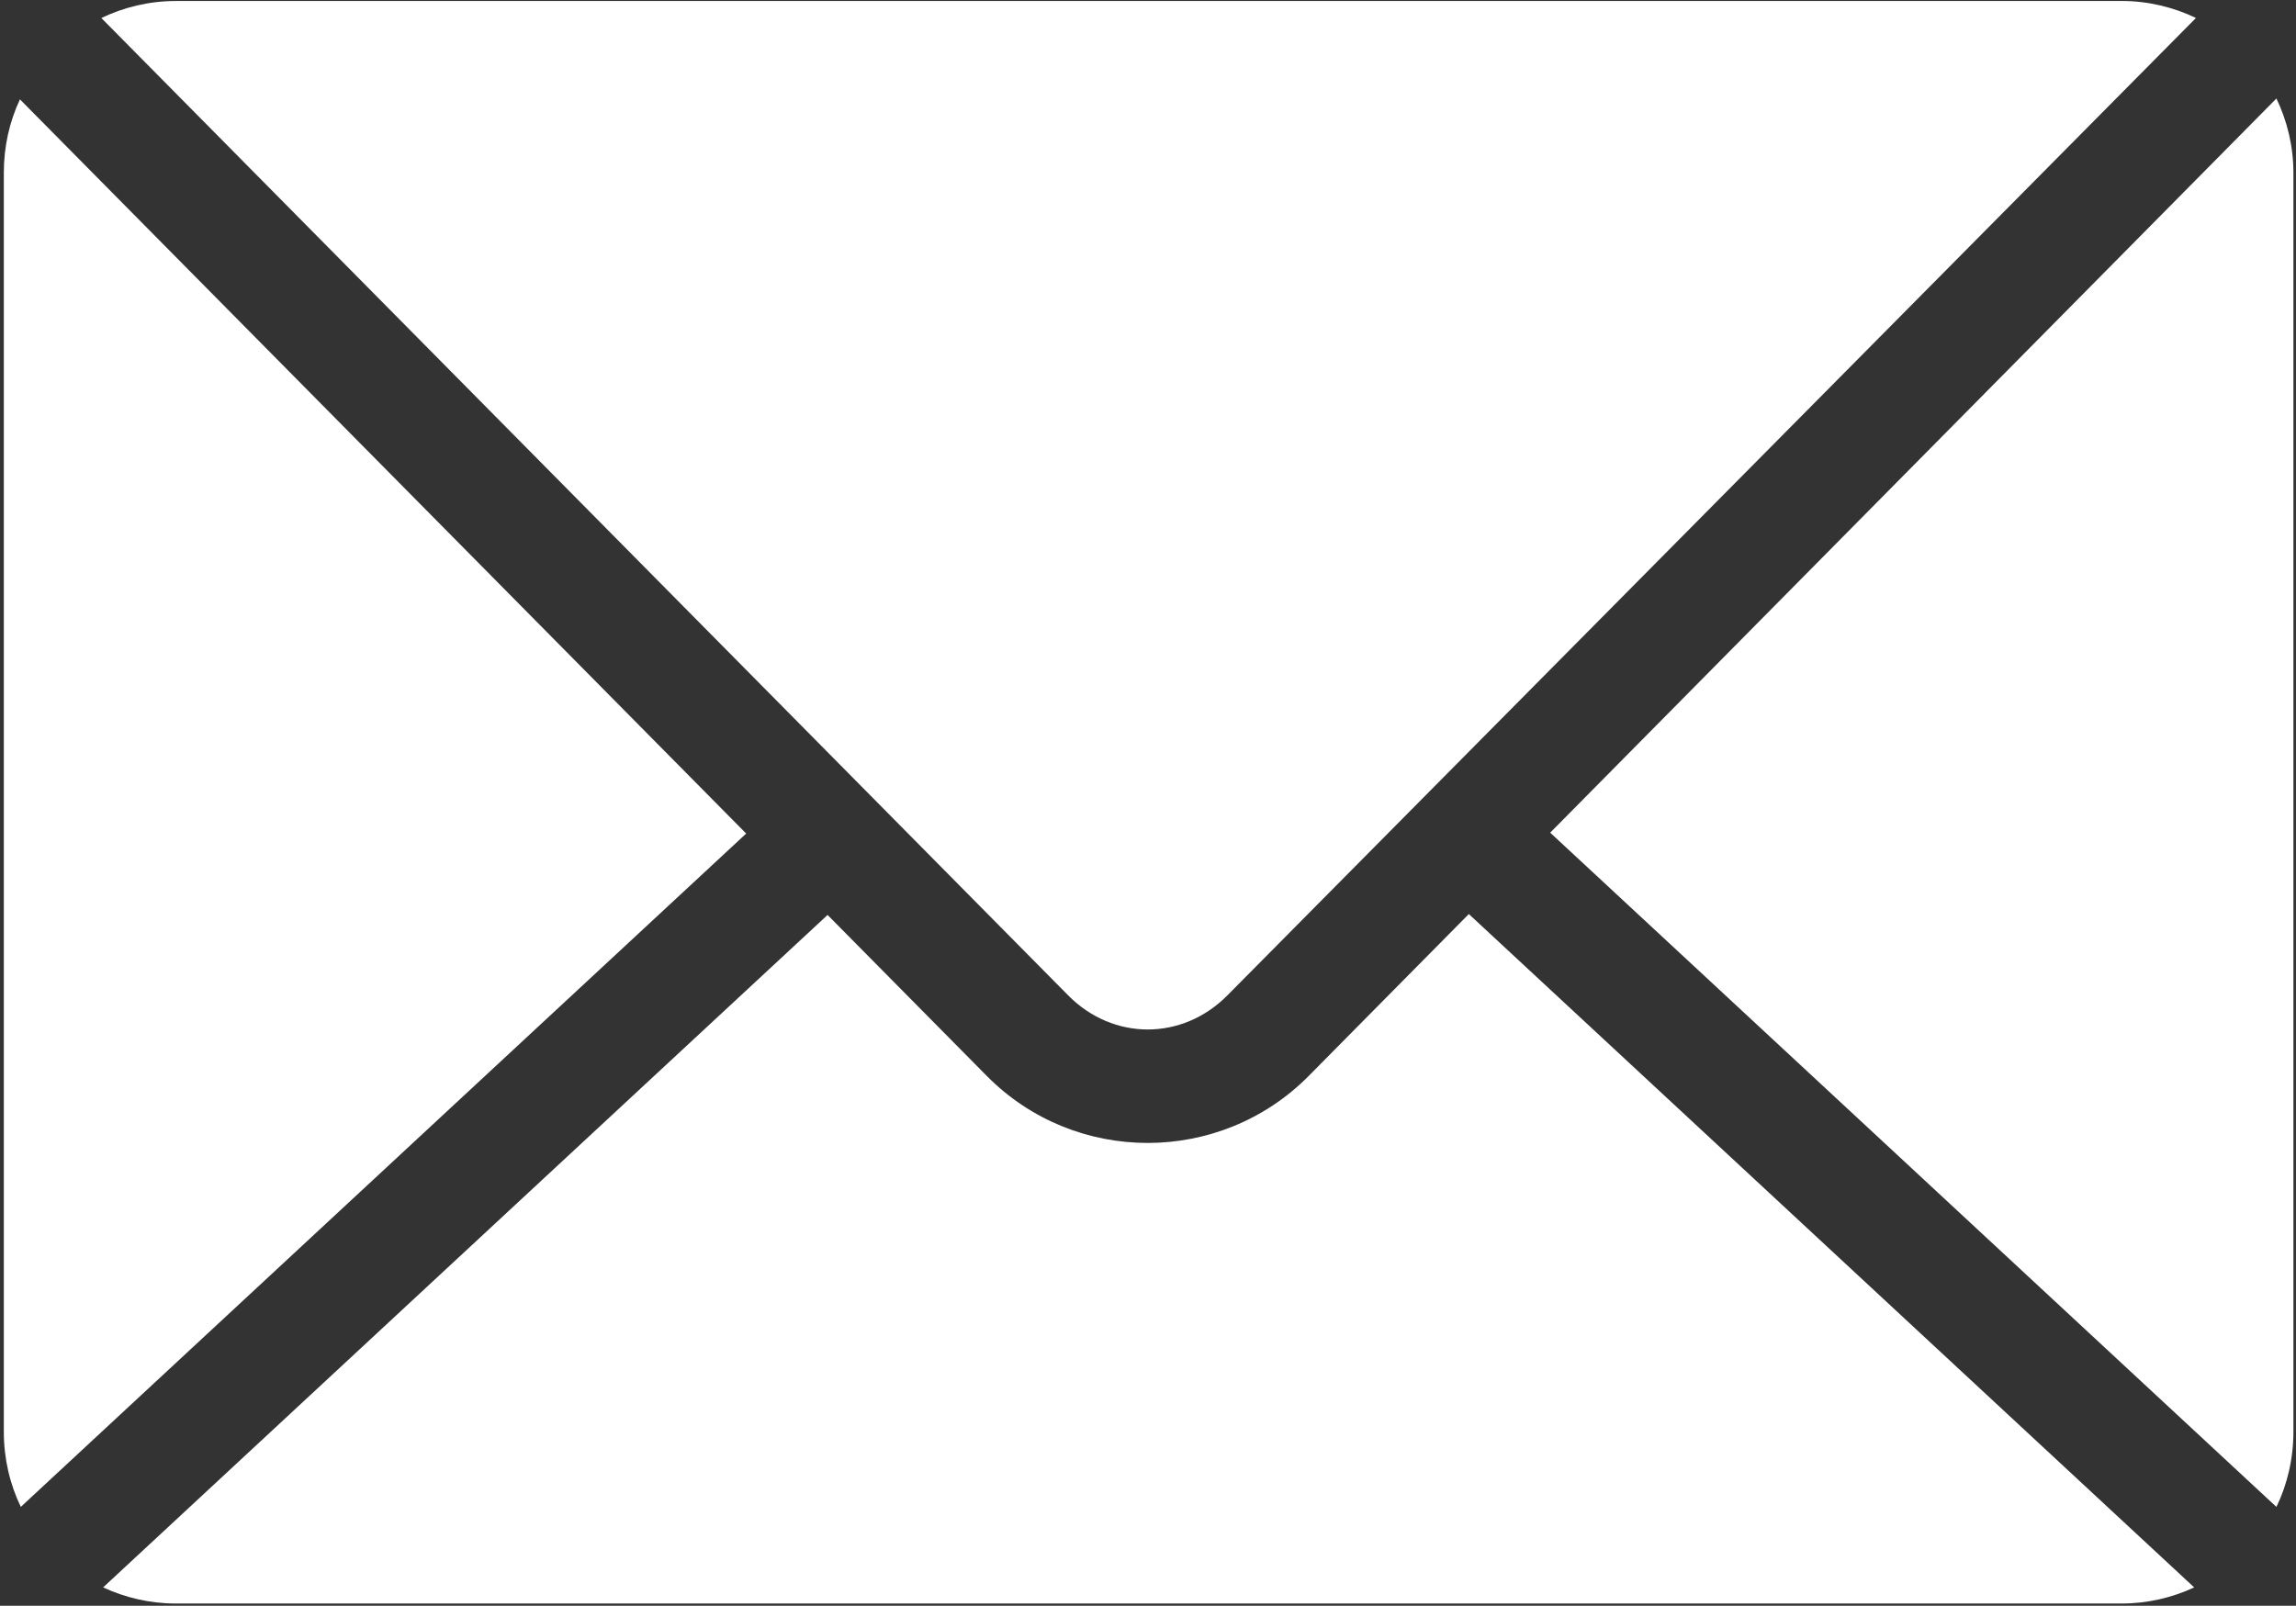
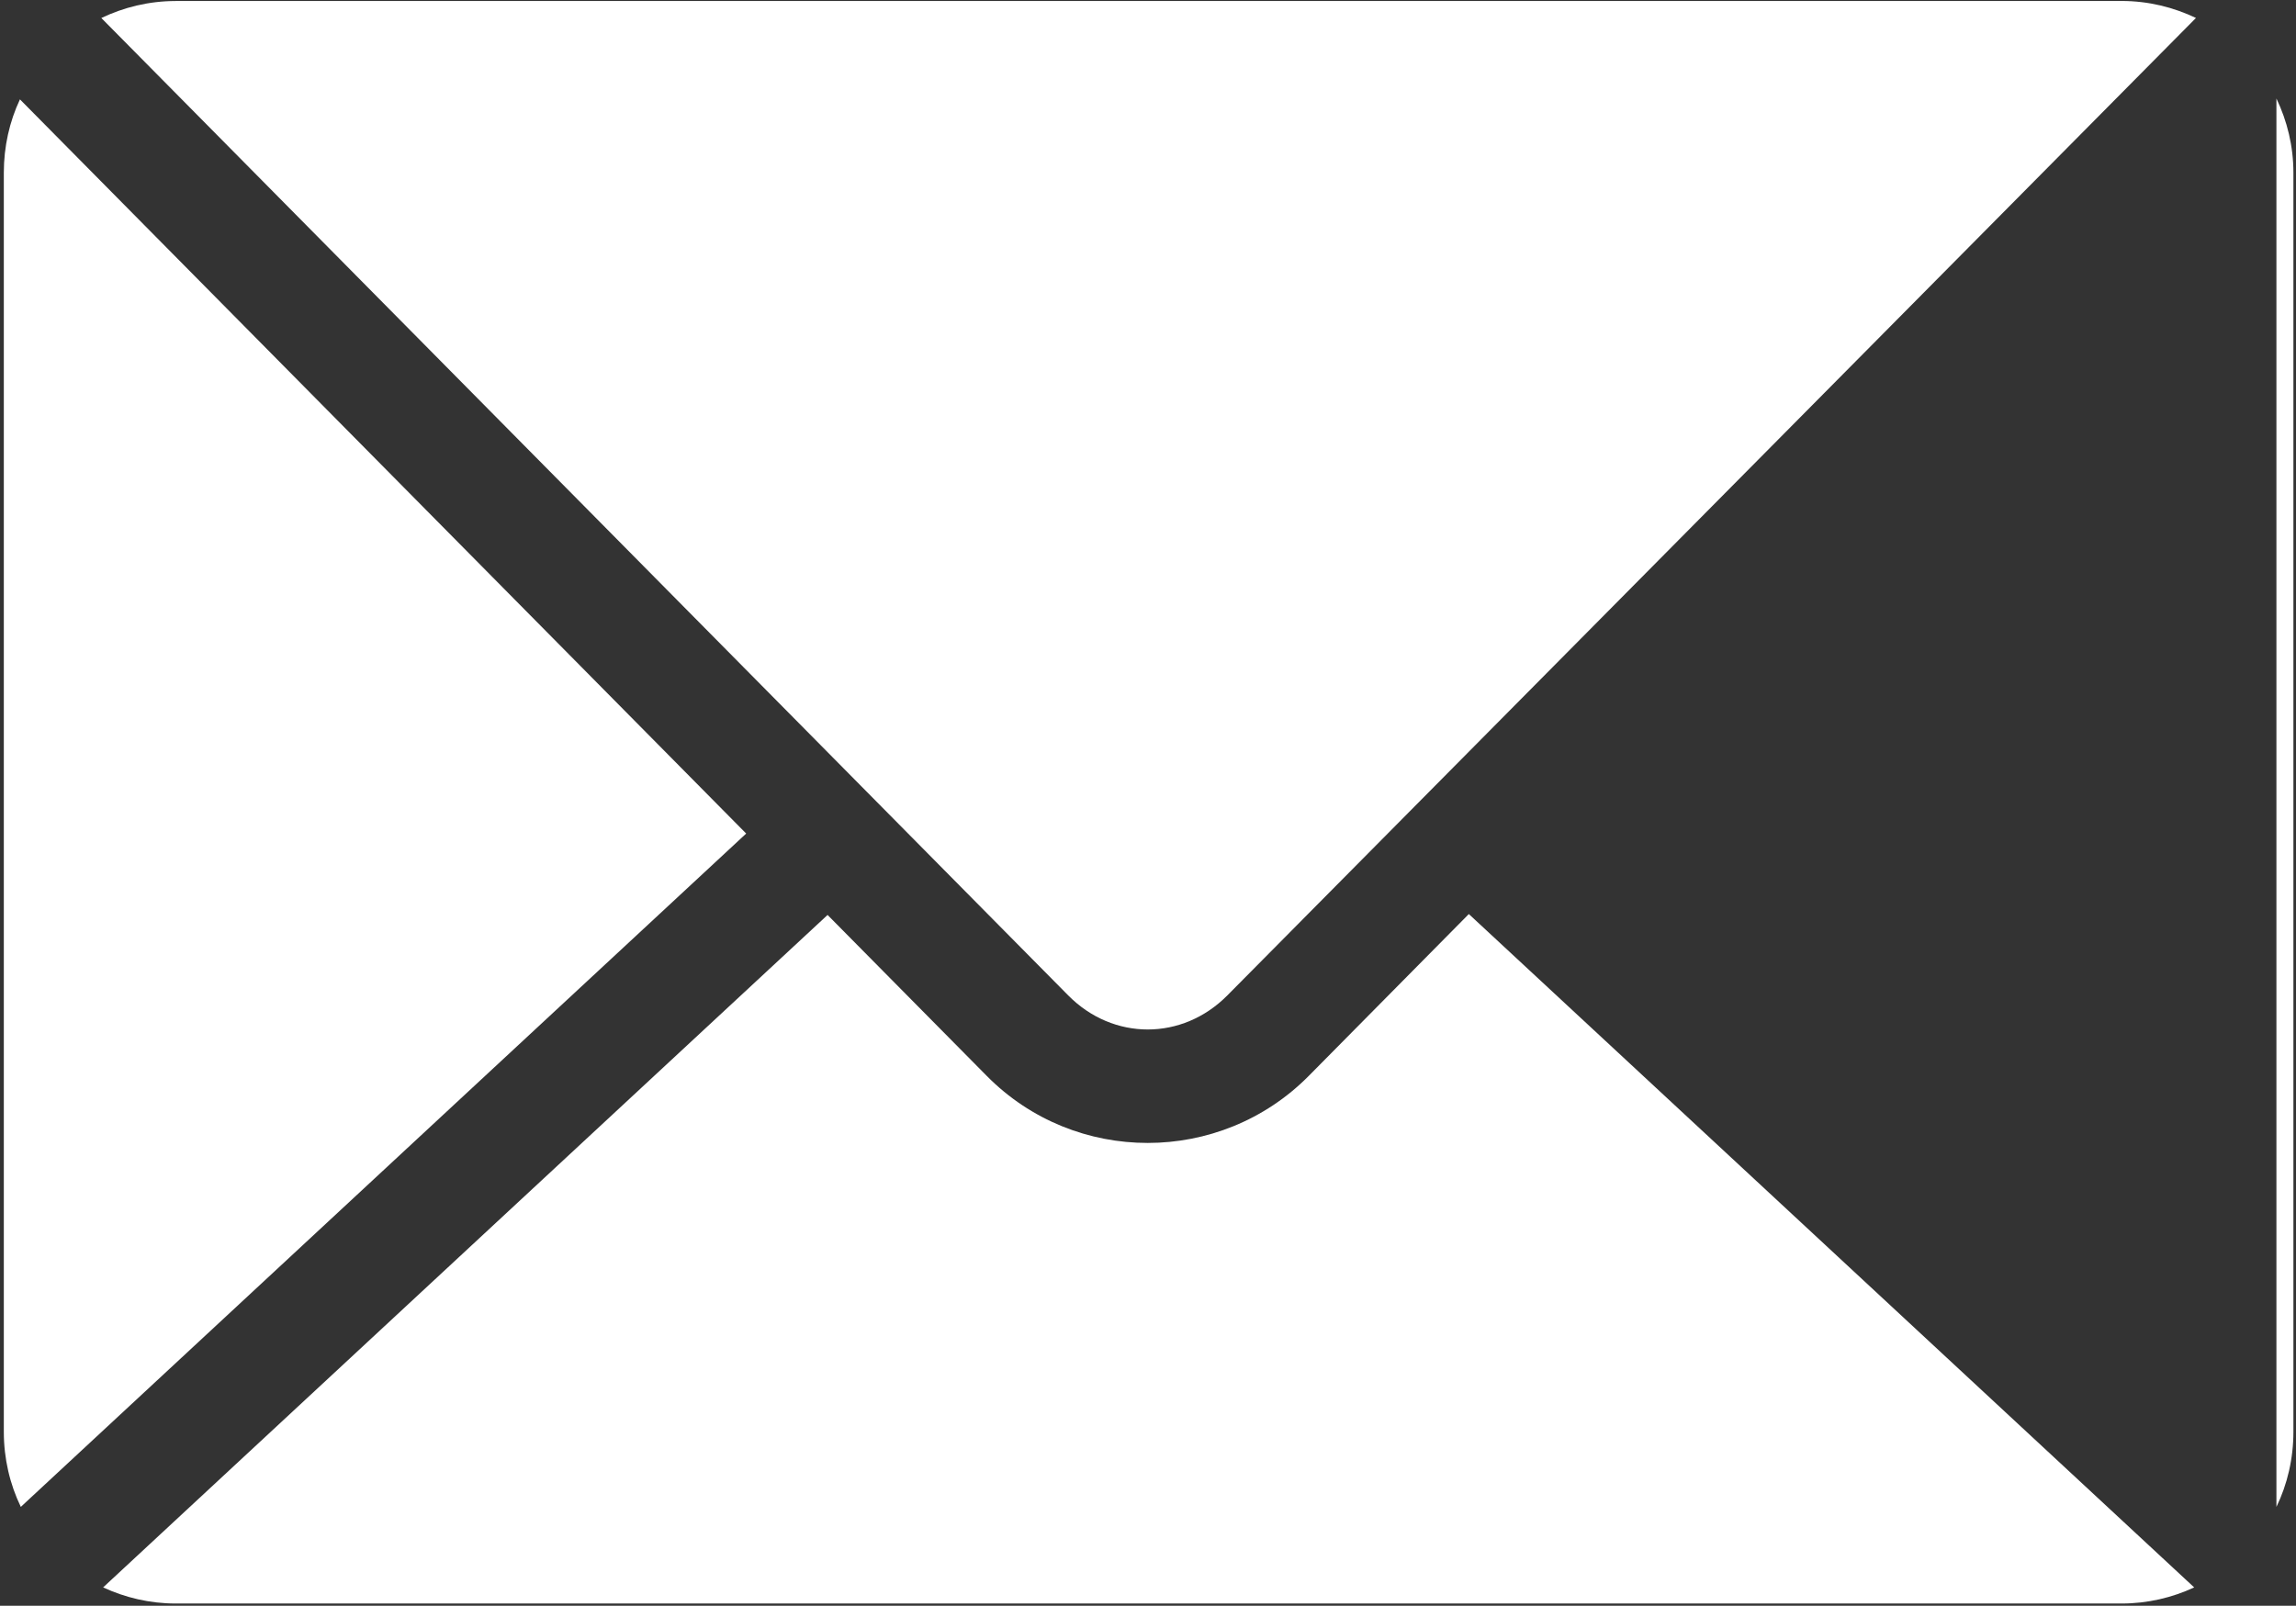
<svg xmlns="http://www.w3.org/2000/svg" width="599" height="419" viewBox="0 0 599 419" fill="none">
  <rect x="0" y="0" width="599" height="419" fill="#333333" stroke="none" />
-   <path d="M45.8 0.267C38.857 0.267 32.289 1.902 26.436 4.699L278.676 259.726C290.4 271.595 308.463 271.595 320.207 259.726L572.9 4.686C567.046 1.894 560.473 0.253 553.531 0.253H45.797L45.8 0.267ZM593.893 25.699L404.427 217.272L593.893 393.205C596.747 387.299 598.325 380.622 598.325 373.601V45.068C598.325 38.125 596.69 31.557 593.893 25.704V25.699ZM5.2 25.933C2.481 31.714 0.997 38.23 0.997 45.064V373.597C0.997 380.613 2.575 387.294 5.429 393.196L194.669 217.502L5.202 25.929L5.2 25.933ZM383.2 238.506L341.435 280.741C318.367 304.048 280.492 304.08 257.435 280.741L215.904 238.741L26.904 414.208C32.638 416.864 39.045 418.411 45.805 418.411H553.539C560.299 418.411 566.705 416.869 572.44 414.213L383.2 238.506Z" fill="white" />
+   <path d="M45.8 0.267C38.857 0.267 32.289 1.902 26.436 4.699L278.676 259.726C290.4 271.595 308.463 271.595 320.207 259.726L572.9 4.686C567.046 1.894 560.473 0.253 553.531 0.253H45.797L45.8 0.267ZM593.893 25.699L593.893 393.205C596.747 387.299 598.325 380.622 598.325 373.601V45.068C598.325 38.125 596.69 31.557 593.893 25.704V25.699ZM5.2 25.933C2.481 31.714 0.997 38.23 0.997 45.064V373.597C0.997 380.613 2.575 387.294 5.429 393.196L194.669 217.502L5.202 25.929L5.2 25.933ZM383.2 238.506L341.435 280.741C318.367 304.048 280.492 304.08 257.435 280.741L215.904 238.741L26.904 414.208C32.638 416.864 39.045 418.411 45.805 418.411H553.539C560.299 418.411 566.705 416.869 572.44 414.213L383.2 238.506Z" fill="white" />
</svg>